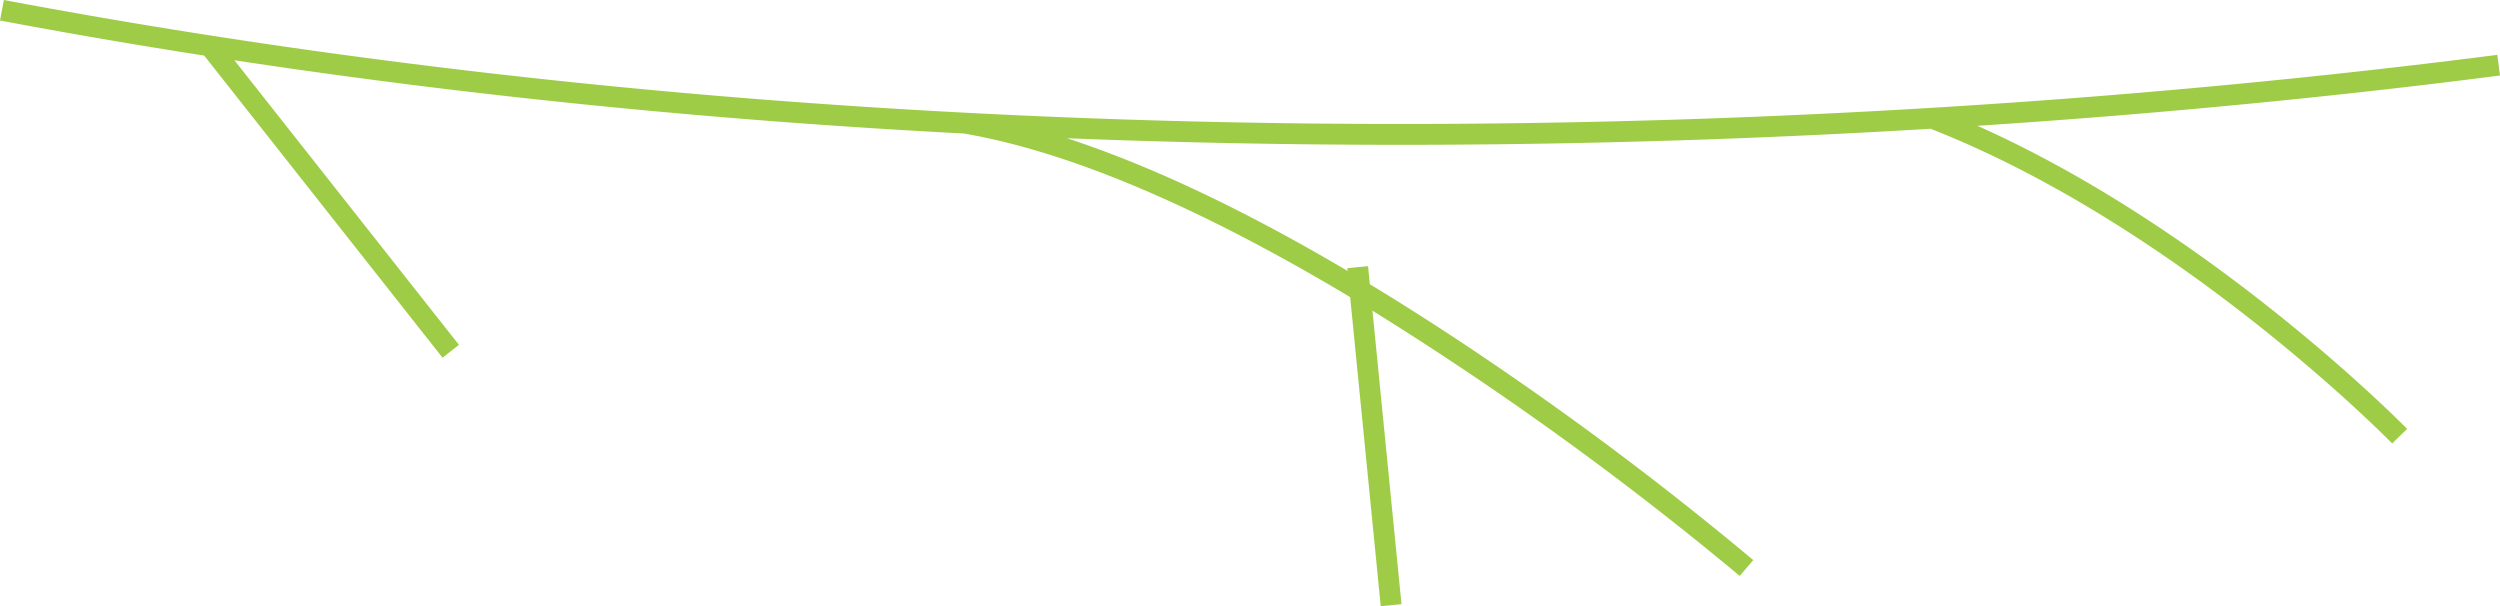
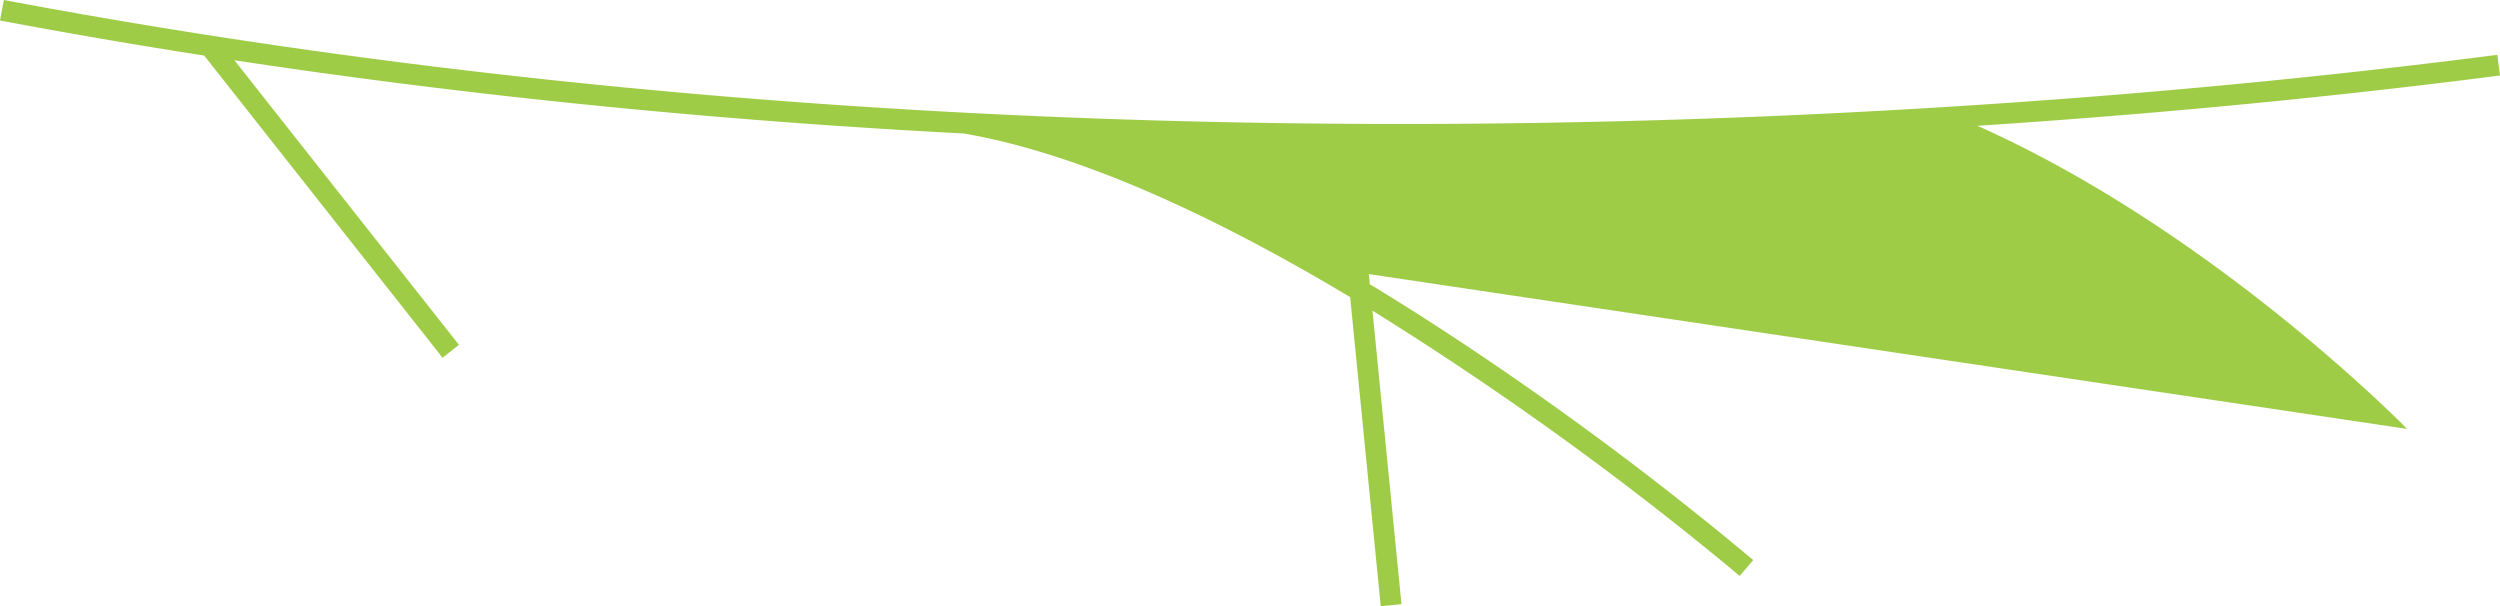
<svg xmlns="http://www.w3.org/2000/svg" width="431.369" height="104.597" viewBox="0 0 431.369 104.597">
-   <path id="Trazado_41" data-name="Trazado 41" d="M5116.86,1081.7c35.656-2.34,66.275-5.6,90.164-8.681l-.459-3.567c-84.225,10.847-252.118,24.043-430.246-9.46l-.664,3.535q17.693,3.328,35.228,6.051l41.137,52.139,2.824-2.228-38.741-49.1c43.27,6.559,85.579,10.528,125.859,12.638v0c20.855,3.583,44.821,15.151,66.661,28.235l5.274,53.327,3.58-.354-5.008-50.638a563.471,563.471,0,0,1,63.365,45.766l2.343-2.73a566.2,566.2,0,0,0-46.285-34.847q-10.245-6.92-19.874-12.751l-.309-3.122-3.58.354.047.471c-17.844-10.54-34.029-18.193-48.421-22.894,19.792.785,39.04,1.135,57.6,1.135,32.857,0,63.571-1.091,91.416-2.77,42.932,16.84,79.282,53.922,79.645,54.3L5191,1134C5190.652,1133.637,5157.508,1099.814,5116.86,1081.7Z" transform="translate(-4775.655 -1059.991)" fill="#9fcc47" style="mix-blend-mode: difference;isolation: isolate" />
+   <path id="Trazado_41" data-name="Trazado 41" d="M5116.86,1081.7c35.656-2.34,66.275-5.6,90.164-8.681l-.459-3.567c-84.225,10.847-252.118,24.043-430.246-9.46l-.664,3.535q17.693,3.328,35.228,6.051l41.137,52.139,2.824-2.228-38.741-49.1c43.27,6.559,85.579,10.528,125.859,12.638v0c20.855,3.583,44.821,15.151,66.661,28.235l5.274,53.327,3.58-.354-5.008-50.638a563.471,563.471,0,0,1,63.365,45.766l2.343-2.73a566.2,566.2,0,0,0-46.285-34.847q-10.245-6.92-19.874-12.751l-.309-3.122-3.58.354.047.471L5191,1134C5190.652,1133.637,5157.508,1099.814,5116.86,1081.7Z" transform="translate(-4775.655 -1059.991)" fill="#9fcc47" style="mix-blend-mode: difference;isolation: isolate" />
</svg>